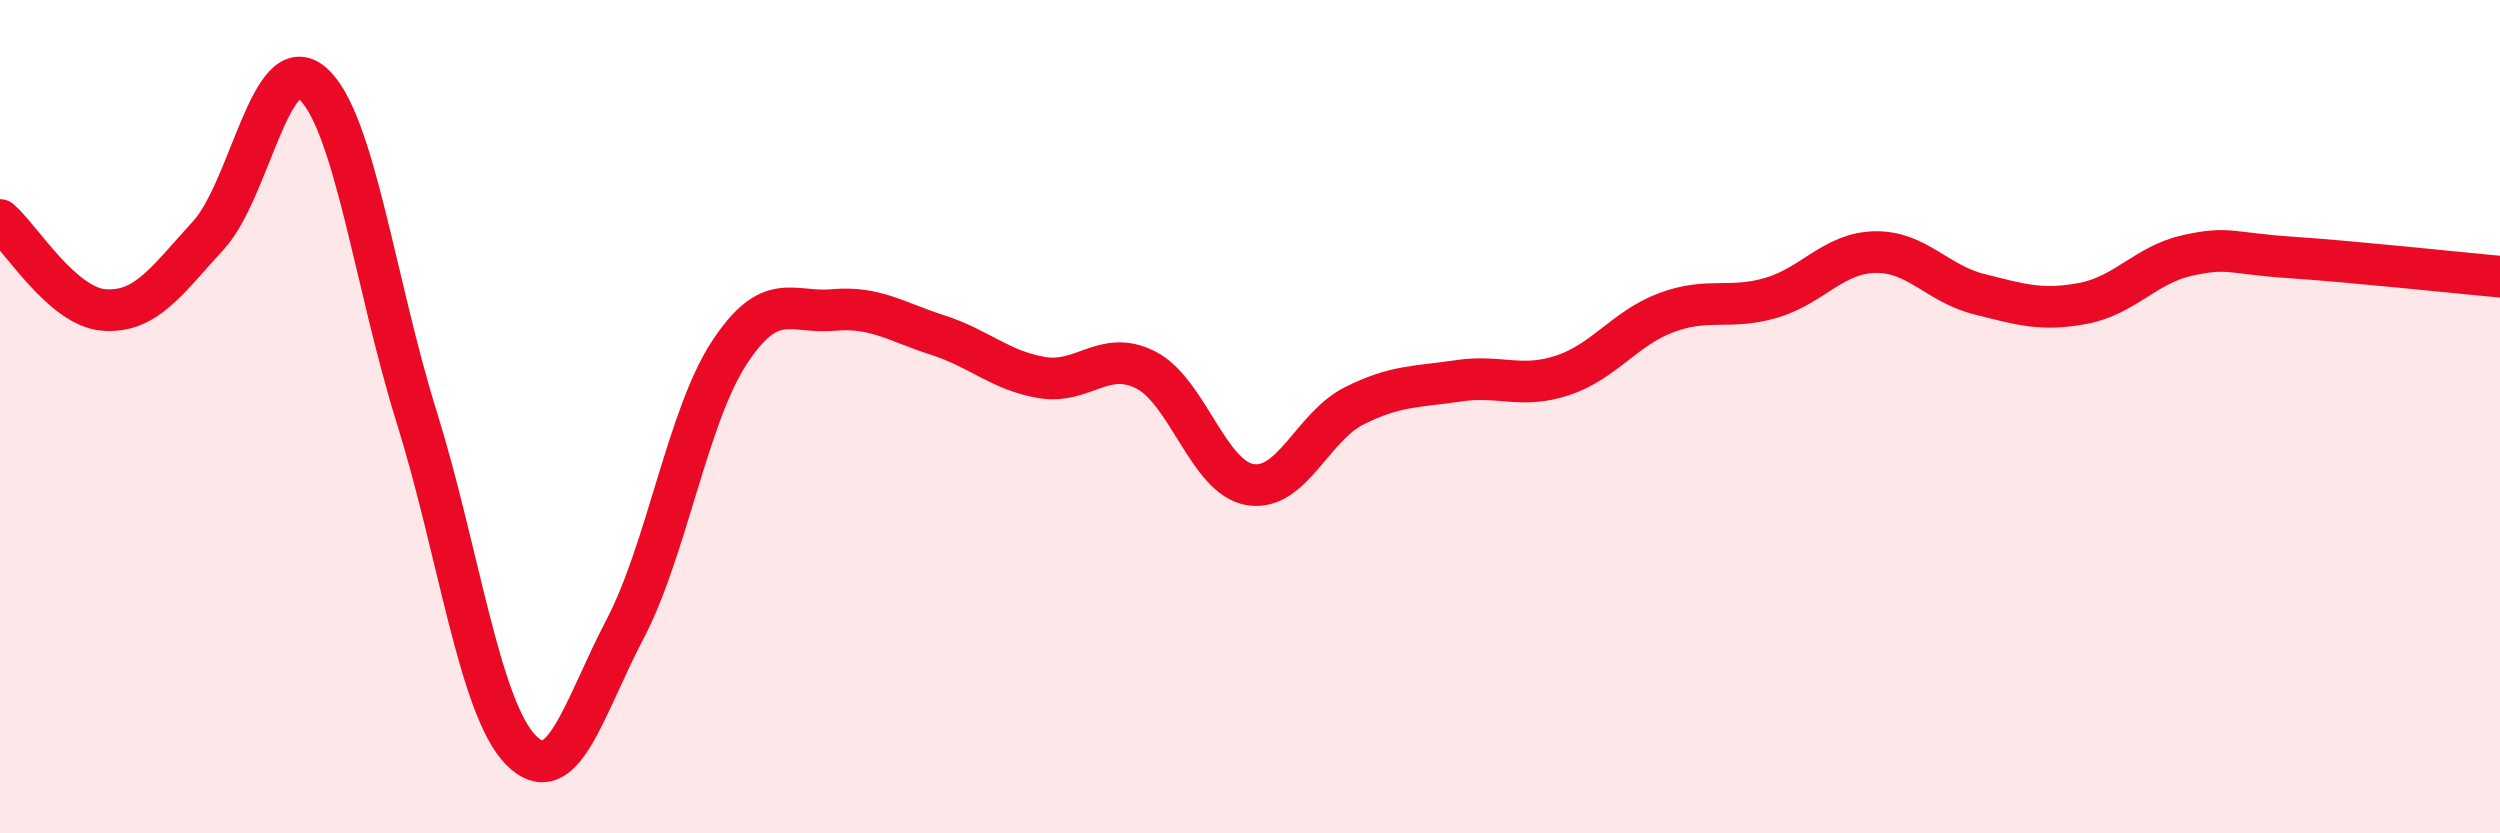
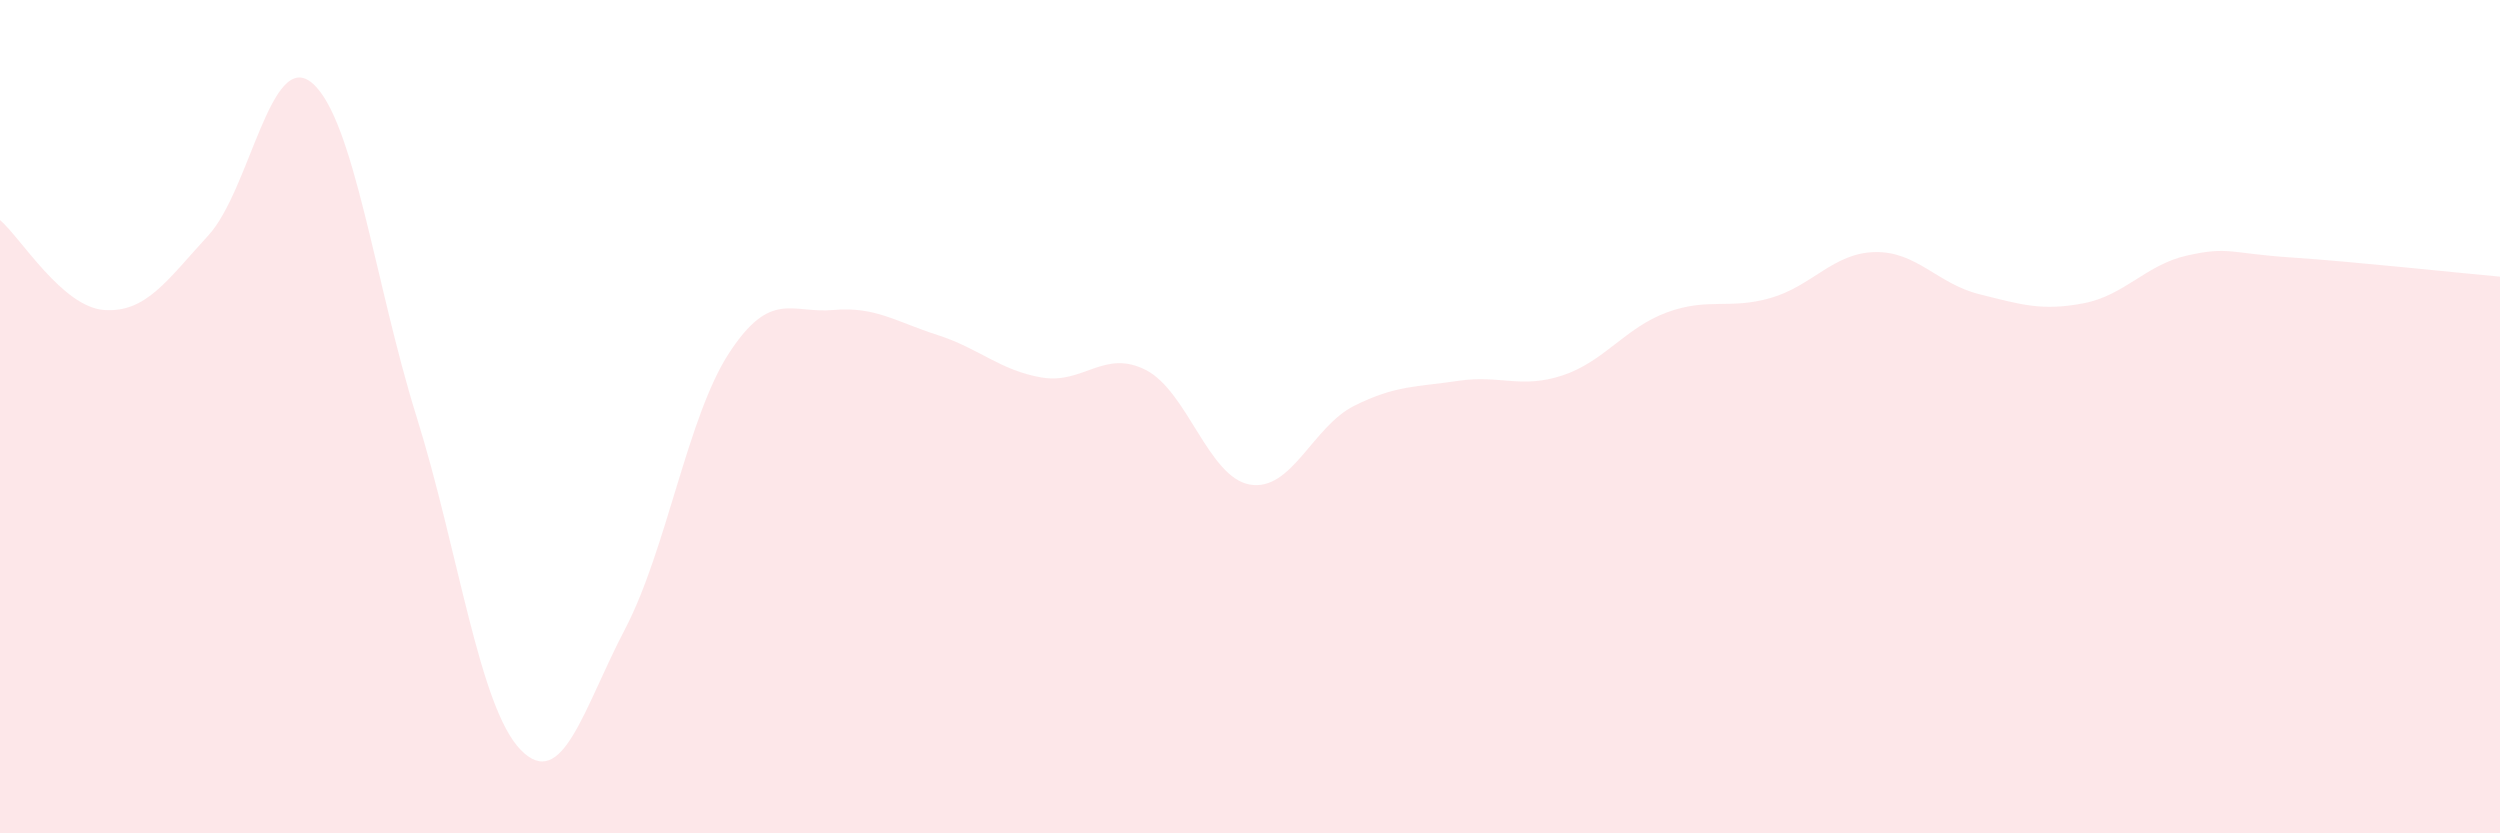
<svg xmlns="http://www.w3.org/2000/svg" width="60" height="20" viewBox="0 0 60 20">
  <path d="M 0,5.28 C 0.5,5.71 1.5,7.37 2.5,7.44 C 3.5,7.51 4,6.74 5,5.65 C 6,4.56 6.5,1.13 7.5,2 C 8.5,2.87 9,6.81 10,10.01 C 11,13.21 11.5,16.98 12.5,18 C 13.5,19.02 14,17.01 15,15.1 C 16,13.19 16.5,10 17.5,8.47 C 18.5,6.94 19,7.53 20,7.44 C 21,7.35 21.5,7.72 22.5,8.04 C 23.5,8.36 24,8.89 25,9.06 C 26,9.23 26.5,8.37 27.5,8.88 C 28.5,9.39 29,11.46 30,11.63 C 31,11.8 31.5,10.24 32.5,9.74 C 33.5,9.24 34,9.29 35,9.14 C 36,8.99 36.5,9.34 37.5,9.01 C 38.5,8.68 39,7.87 40,7.5 C 41,7.13 41.5,7.44 42.5,7.15 C 43.5,6.86 44,6.07 45,6.05 C 46,6.03 46.5,6.81 47.5,7.06 C 48.5,7.31 49,7.47 50,7.28 C 51,7.09 51.5,6.35 52.5,6.13 C 53.5,5.91 53.5,6.08 55,6.18 C 56.5,6.28 59,6.55 60,6.64L60 20L0 20Z" fill="#EB0A25" opacity="0.1" stroke-linecap="round" stroke-linejoin="round" />
-   <path d="M 0,5.28 C 0.5,5.71 1.5,7.37 2.5,7.44 C 3.5,7.51 4,6.74 5,5.65 C 6,4.56 6.5,1.13 7.5,2 C 8.5,2.87 9,6.81 10,10.01 C 11,13.21 11.5,16.98 12.5,18 C 13.5,19.02 14,17.01 15,15.1 C 16,13.19 16.5,10 17.5,8.47 C 18.5,6.94 19,7.53 20,7.44 C 21,7.35 21.5,7.72 22.5,8.04 C 23.5,8.36 24,8.89 25,9.06 C 26,9.23 26.5,8.37 27.5,8.88 C 28.5,9.39 29,11.46 30,11.63 C 31,11.8 31.5,10.24 32.5,9.74 C 33.5,9.24 34,9.29 35,9.14 C 36,8.99 36.5,9.34 37.5,9.01 C 38.5,8.68 39,7.87 40,7.5 C 41,7.13 41.5,7.44 42.5,7.15 C 43.5,6.86 44,6.07 45,6.05 C 46,6.03 46.5,6.81 47.5,7.06 C 48.5,7.31 49,7.47 50,7.28 C 51,7.09 51.5,6.35 52.5,6.13 C 53.5,5.91 53.5,6.08 55,6.18 C 56.5,6.28 59,6.55 60,6.64" stroke="#EB0A25" stroke-width="1" fill="none" stroke-linecap="round" stroke-linejoin="round" />
</svg>